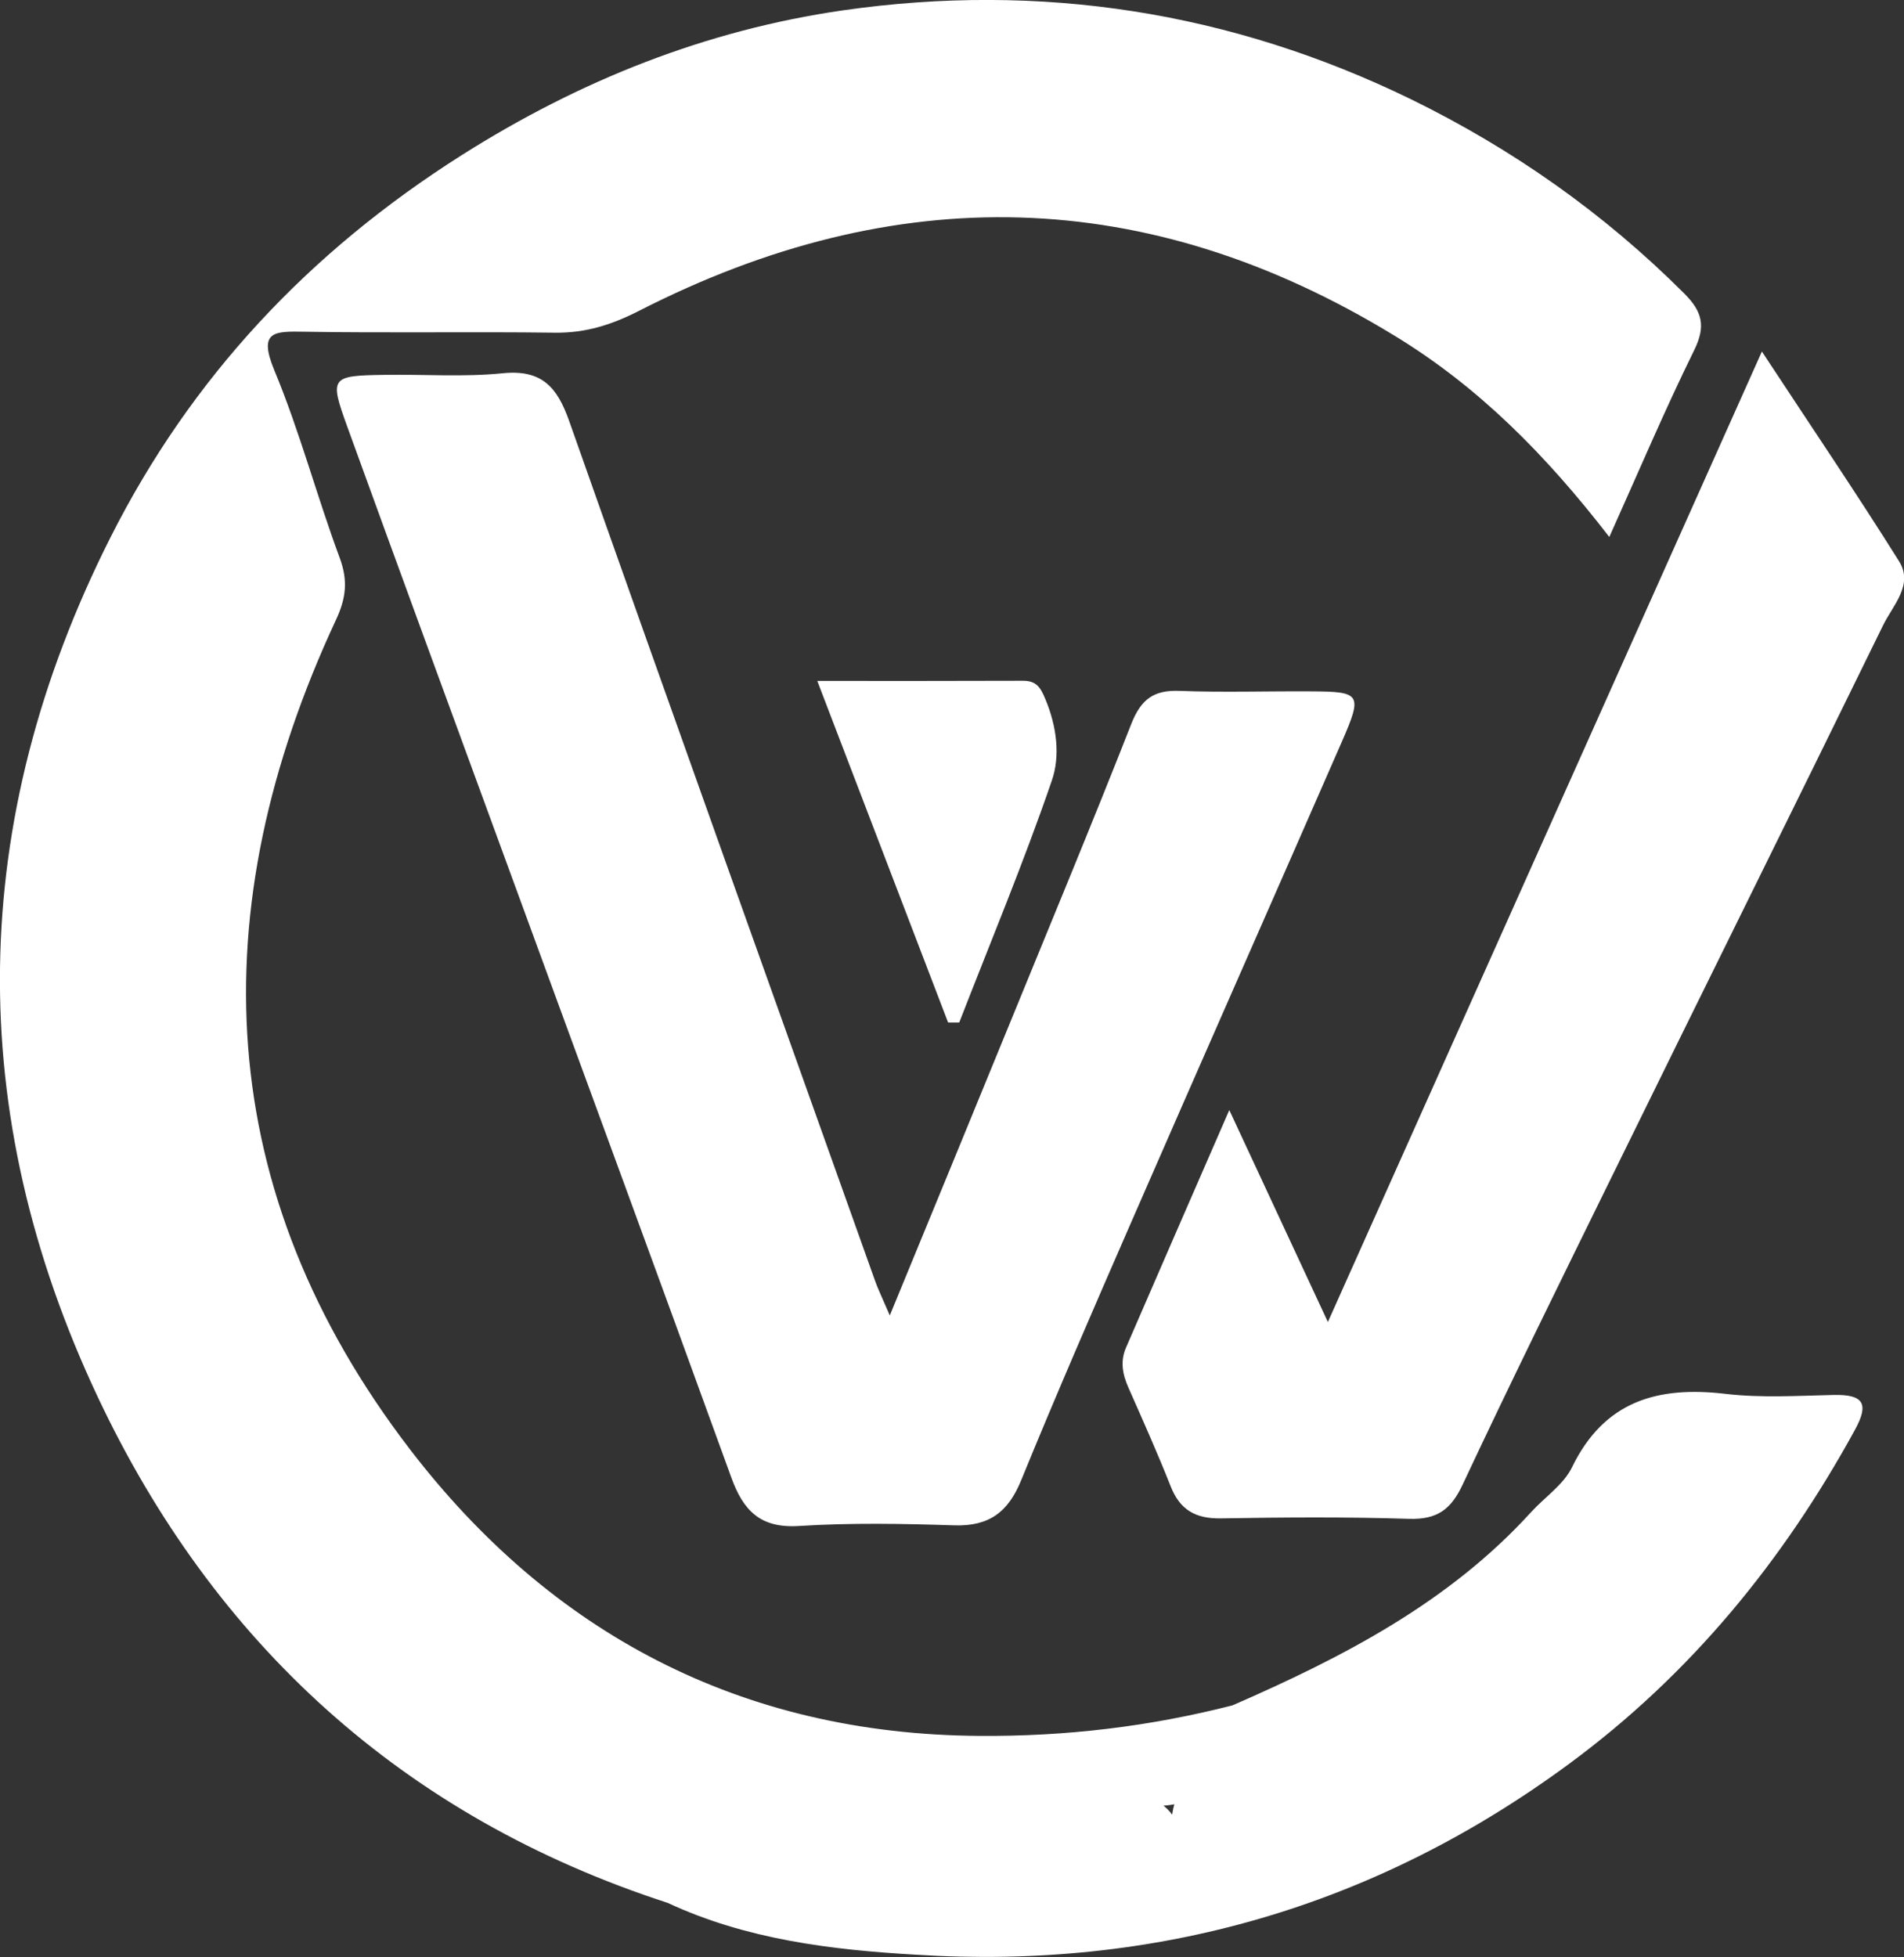
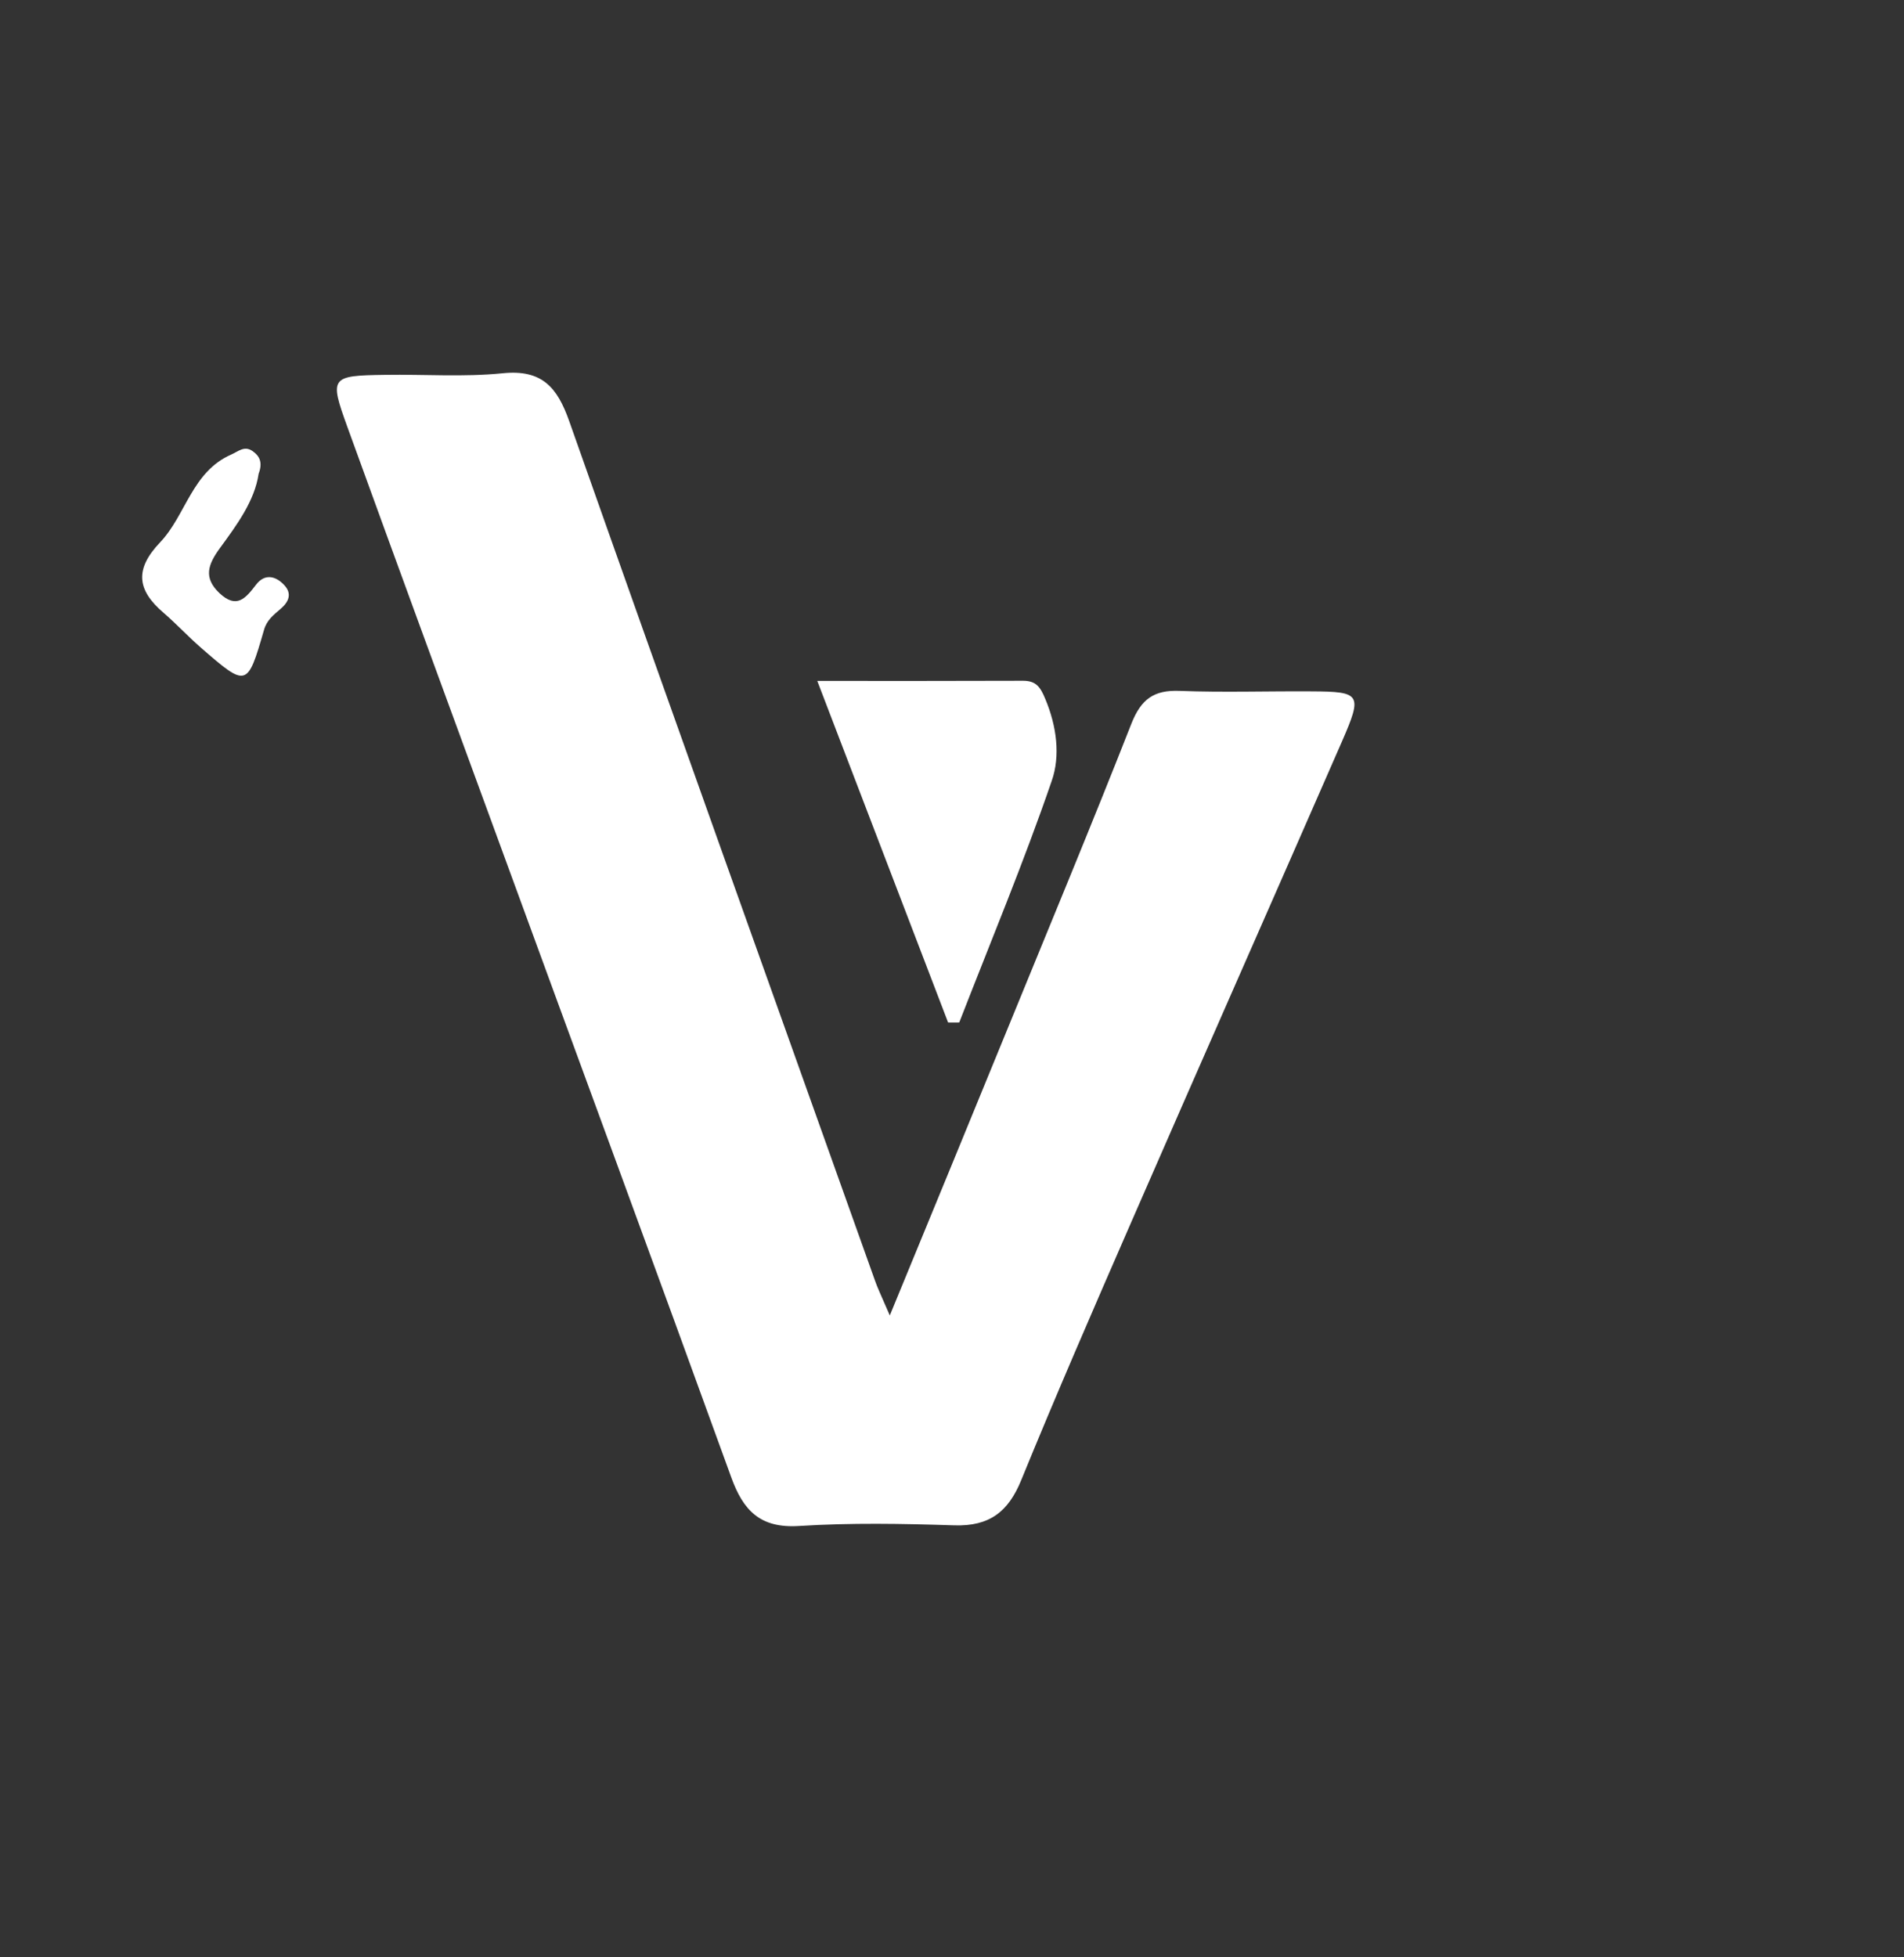
<svg xmlns="http://www.w3.org/2000/svg" width="36" height="37" viewBox="0 0 36 37" fill="none">
  <rect x="0" y="0" width="36" height="37" fill="#333333" stroke="none" />
  <g clip-path="url(#clip0_634_6764)">
-     <path d="M12.623 35.97C7.624 34.347 4.044 31.058 1.853 26.417C-0.692 21.022 -0.62 15.531 2.087 10.162C3.61 7.142 5.837 4.765 8.734 2.93C10.97 1.515 13.351 0.571 15.928 0.197C19.666 -0.341 23.276 0.218 26.684 1.879C28.608 2.821 30.333 4.036 31.847 5.55C32.194 5.897 32.253 6.174 32.031 6.624C31.479 7.745 30.992 8.895 30.428 10.151C29.222 8.589 27.949 7.309 26.369 6.347C21.693 3.491 16.928 3.4 12.086 5.874C11.567 6.139 11.074 6.297 10.489 6.289C8.915 6.268 7.342 6.297 5.769 6.271C5.193 6.262 4.875 6.247 5.187 7C5.668 8.156 5.988 9.374 6.425 10.551C6.582 10.977 6.543 11.31 6.353 11.716C3.794 17.207 4.014 22.525 7.755 27.402C10.412 30.864 14.001 32.785 18.517 32.814C20.152 32.826 21.738 32.638 23.311 32.235C23.76 32.167 23.994 32.441 24.053 32.806C24.116 33.191 23.786 33.355 23.472 33.479C23.415 33.5 23.344 33.497 23.302 33.532C22.581 34.161 21.848 34.312 20.889 33.932C20.328 33.709 19.651 34.062 19.018 34.214C17.688 34.538 16.263 34.767 14.981 33.962C14.052 33.379 12.92 33.482 11.964 33.014C11.763 32.914 11.412 32.979 11.308 32.791C10.816 31.885 9.699 31.626 9.197 30.747C9.076 30.535 8.88 30.402 8.708 30.244C8.084 29.661 7.428 29.108 6.992 28.352C6.724 27.89 6.353 27.379 5.872 27.258C4.994 27.037 4.916 26.54 5.056 25.826C5.095 25.625 5.068 25.39 4.964 25.223C4.323 24.172 4.326 22.919 3.863 21.816C3.583 21.152 3.773 20.402 3.524 19.737C2.981 18.304 3.31 16.845 3.34 15.395C3.346 15.16 3.405 14.934 3.474 14.707C3.563 14.413 3.414 14.433 3.15 14.127C2.847 13.78 2.975 13.398 2.53 13.263C2.147 13.148 1.986 13.492 1.983 13.792C1.977 14.604 1.859 15.466 2.764 15.975C3.275 16.263 3.364 16.751 3.284 17.278C3.233 17.601 3.156 17.942 2.764 18.019C2.411 18.087 2.245 17.813 2.069 17.569C1.957 17.41 1.945 17.184 1.553 16.963C2.081 18.301 1.197 19.44 1.381 20.669C1.888 20.687 1.9 20.307 2.078 20.107C2.488 19.643 2.901 19.663 3.195 20.216C3.444 20.687 3.604 21.196 3.607 21.737C3.607 22.058 3.646 22.416 3.313 22.611C2.948 22.822 2.63 22.643 2.34 22.408C2.227 22.316 2.135 22.19 1.906 22.178C1.755 22.811 1.761 23.366 2.449 23.72C2.702 23.849 2.907 24.084 2.856 24.355C2.714 25.105 3.218 25.558 3.583 26.078C3.996 26.673 4.623 27.158 4.504 28.005C4.474 28.208 4.643 28.317 4.845 28.334C5.611 28.402 5.736 28.832 5.611 29.508C5.501 30.108 5.944 30.494 6.377 30.802C6.73 31.052 7.143 31.144 7.526 30.814C8.007 30.399 8.446 30.426 8.788 30.97C9.111 31.482 8.889 31.953 8.215 32.252C8.155 32.279 8.105 32.3 8.057 32.405C8.44 32.838 9.043 32.838 9.53 33.064C10.15 33.35 10.729 33.756 11.466 33.229C11.733 33.038 12.166 33.241 12.407 33.544C12.63 33.826 12.407 34.035 12.238 34.238C11.822 34.738 12.104 34.841 12.576 34.809C12.983 34.782 13.351 34.897 13.372 35.315C13.386 35.732 13.107 36.012 12.623 35.97Z" fill="white" />
    <path d="M16.824 24.866C17.632 22.902 18.356 21.146 19.075 19.387C19.852 17.486 20.642 15.589 21.393 13.677C21.575 13.219 21.815 13.039 22.308 13.06C23.136 13.092 23.967 13.063 24.799 13.069C25.731 13.074 25.764 13.121 25.372 14.019C24.044 17.057 22.703 20.09 21.378 23.128C20.675 24.74 19.974 26.352 19.309 27.979C19.066 28.576 18.709 28.855 18.044 28.834C17.068 28.802 16.085 28.784 15.108 28.846C14.372 28.893 14.052 28.552 13.826 27.926C12.383 23.943 10.916 19.969 9.462 15.992C8.494 13.351 7.526 10.712 6.567 8.068C6.226 7.127 6.249 7.1 7.28 7.086C8.022 7.074 8.767 7.13 9.503 7.056C10.248 6.98 10.536 7.321 10.762 7.959C12.674 13.38 14.613 18.79 16.542 24.202C16.587 24.334 16.649 24.463 16.824 24.866Z" fill="white" />
-     <path d="M12.623 35.97C12.763 35.864 12.911 35.767 13.042 35.65C13.194 35.511 13.374 35.364 13.152 35.141C12.998 34.985 12.828 34.847 12.617 35.032C12.16 35.435 11.86 35.02 11.673 34.764C11.424 34.429 11.822 34.288 12.053 34.117C12.208 34.005 12.487 33.87 12.306 33.647C12.122 33.42 11.65 33.252 11.519 33.388C10.453 34.482 9.75 33.15 8.877 33.049C8.224 32.976 7.677 32.776 7.556 32.026C8.559 32.079 8.939 31.808 8.687 31.193C8.523 30.796 8.12 30.361 7.778 30.893C7.306 31.629 6.784 31.255 6.318 31.102C5.706 30.902 5.29 29.861 5.448 29.205C5.602 28.555 5.166 28.493 4.723 28.567C4.213 28.655 4.061 28.561 4.231 28.034C4.385 27.552 4.266 27.102 3.83 26.781C3.325 26.411 2.788 25.731 2.74 25.381C2.621 24.514 2.461 23.899 1.671 23.39C1.431 23.237 1.508 22.502 1.553 22.043C1.585 21.701 1.826 21.504 2.152 21.881C2.431 22.201 2.713 22.766 3.191 22.449C3.598 22.175 3.393 21.596 3.292 21.143C3.269 21.028 3.242 20.907 3.186 20.807C3.022 20.513 3.108 20.022 2.675 19.951C2.185 19.872 2.212 20.395 2.025 20.66C1.873 20.875 1.775 21.234 1.496 21.181C1.188 21.125 1.054 20.743 1.09 20.469C1.262 19.142 1.594 17.842 1.452 16.28C2.048 16.713 2.013 17.151 2.233 17.448C2.366 17.631 2.408 17.931 2.716 17.884C2.99 17.842 3.058 17.572 3.135 17.357C3.343 16.783 3.076 16.445 2.586 16.128C1.79 15.61 1.425 14.307 1.787 13.442C1.995 12.948 2.271 12.621 2.847 13.089C3.221 13.392 3.661 14.519 3.58 15.021C3.313 16.701 3.423 18.345 3.747 20.034C3.966 21.19 4.492 22.278 4.498 23.496C4.501 23.969 4.919 24.44 5.148 24.911C5.451 25.528 5.228 26.164 5.219 26.793C5.988 26.672 6.356 27.284 6.775 27.705C7.363 28.302 7.642 29.199 8.399 29.626C9.242 30.096 9.352 31.379 10.536 31.446C10.646 31.452 10.774 31.699 10.836 31.855C11.086 32.502 11.611 32.602 12.217 32.846C13.271 33.273 14.541 33.088 15.423 33.997C15.809 34.397 16.397 34.205 16.878 34.173C17.721 34.114 18.588 34.438 19.401 33.747C19.953 33.276 21.762 33.726 22.162 34.303C22.254 33.717 22.554 33.361 23.106 33.32C23.448 33.294 23.846 33.273 23.908 32.914C23.967 32.573 23.581 32.405 23.308 32.235C25.392 31.326 27.396 30.293 28.952 28.581C29.21 28.299 29.564 28.064 29.724 27.734C30.332 26.484 31.342 26.196 32.63 26.349C33.304 26.428 33.993 26.384 34.673 26.369C35.237 26.358 35.344 26.534 35.071 27.031C33.714 29.508 31.965 31.649 29.67 33.341C25.998 36.047 21.86 37.238 17.314 36.95C15.726 36.859 14.111 36.664 12.623 35.97Z" fill="white" />
-     <path d="M23.243 20.984C23.902 22.402 24.454 23.584 25.107 24.99C27.874 18.801 30.558 12.801 33.313 6.645C34.251 8.071 35.1 9.324 35.905 10.607C36.187 11.054 35.789 11.442 35.605 11.819C33.907 15.292 32.185 18.757 30.481 22.231C29.528 24.172 28.569 26.114 27.652 28.07C27.432 28.537 27.171 28.726 26.645 28.711C25.461 28.673 24.273 28.682 23.086 28.702C22.602 28.711 22.308 28.54 22.133 28.093C21.886 27.467 21.61 26.852 21.337 26.234C21.224 25.981 21.177 25.731 21.292 25.47C21.907 24.049 22.524 22.634 23.243 20.984Z" fill="white" />
    <path d="M17.926 19.328C17.118 17.219 16.311 15.11 15.453 12.872C16.827 12.872 18.086 12.874 19.345 12.869C19.591 12.869 19.672 12.989 19.764 13.213C19.98 13.727 20.052 14.289 19.885 14.763C19.357 16.301 18.727 17.81 18.137 19.328C18.068 19.331 17.997 19.328 17.926 19.328Z" fill="white" />
    <path d="M4.89 8.956C4.815 9.468 4.48 9.921 4.153 10.368C3.934 10.671 3.842 10.918 4.147 11.21C4.477 11.521 4.646 11.307 4.845 11.048C5.005 10.842 5.21 10.883 5.374 11.06C5.531 11.227 5.454 11.383 5.305 11.51C5.175 11.624 5.044 11.719 4.991 11.91C4.676 12.998 4.667 12.998 3.797 12.242C3.554 12.03 3.334 11.792 3.088 11.58C2.592 11.154 2.541 10.762 3.028 10.251C3.515 9.739 3.628 8.918 4.373 8.592C4.507 8.533 4.619 8.421 4.771 8.524C4.904 8.615 4.973 8.736 4.89 8.956Z" fill="white" />
  </g>
  <defs>
    <clipPath id="clip0_634_6764">
      <rect width="36" height="37" fill="white" />
    </clipPath>
  </defs>
</svg>